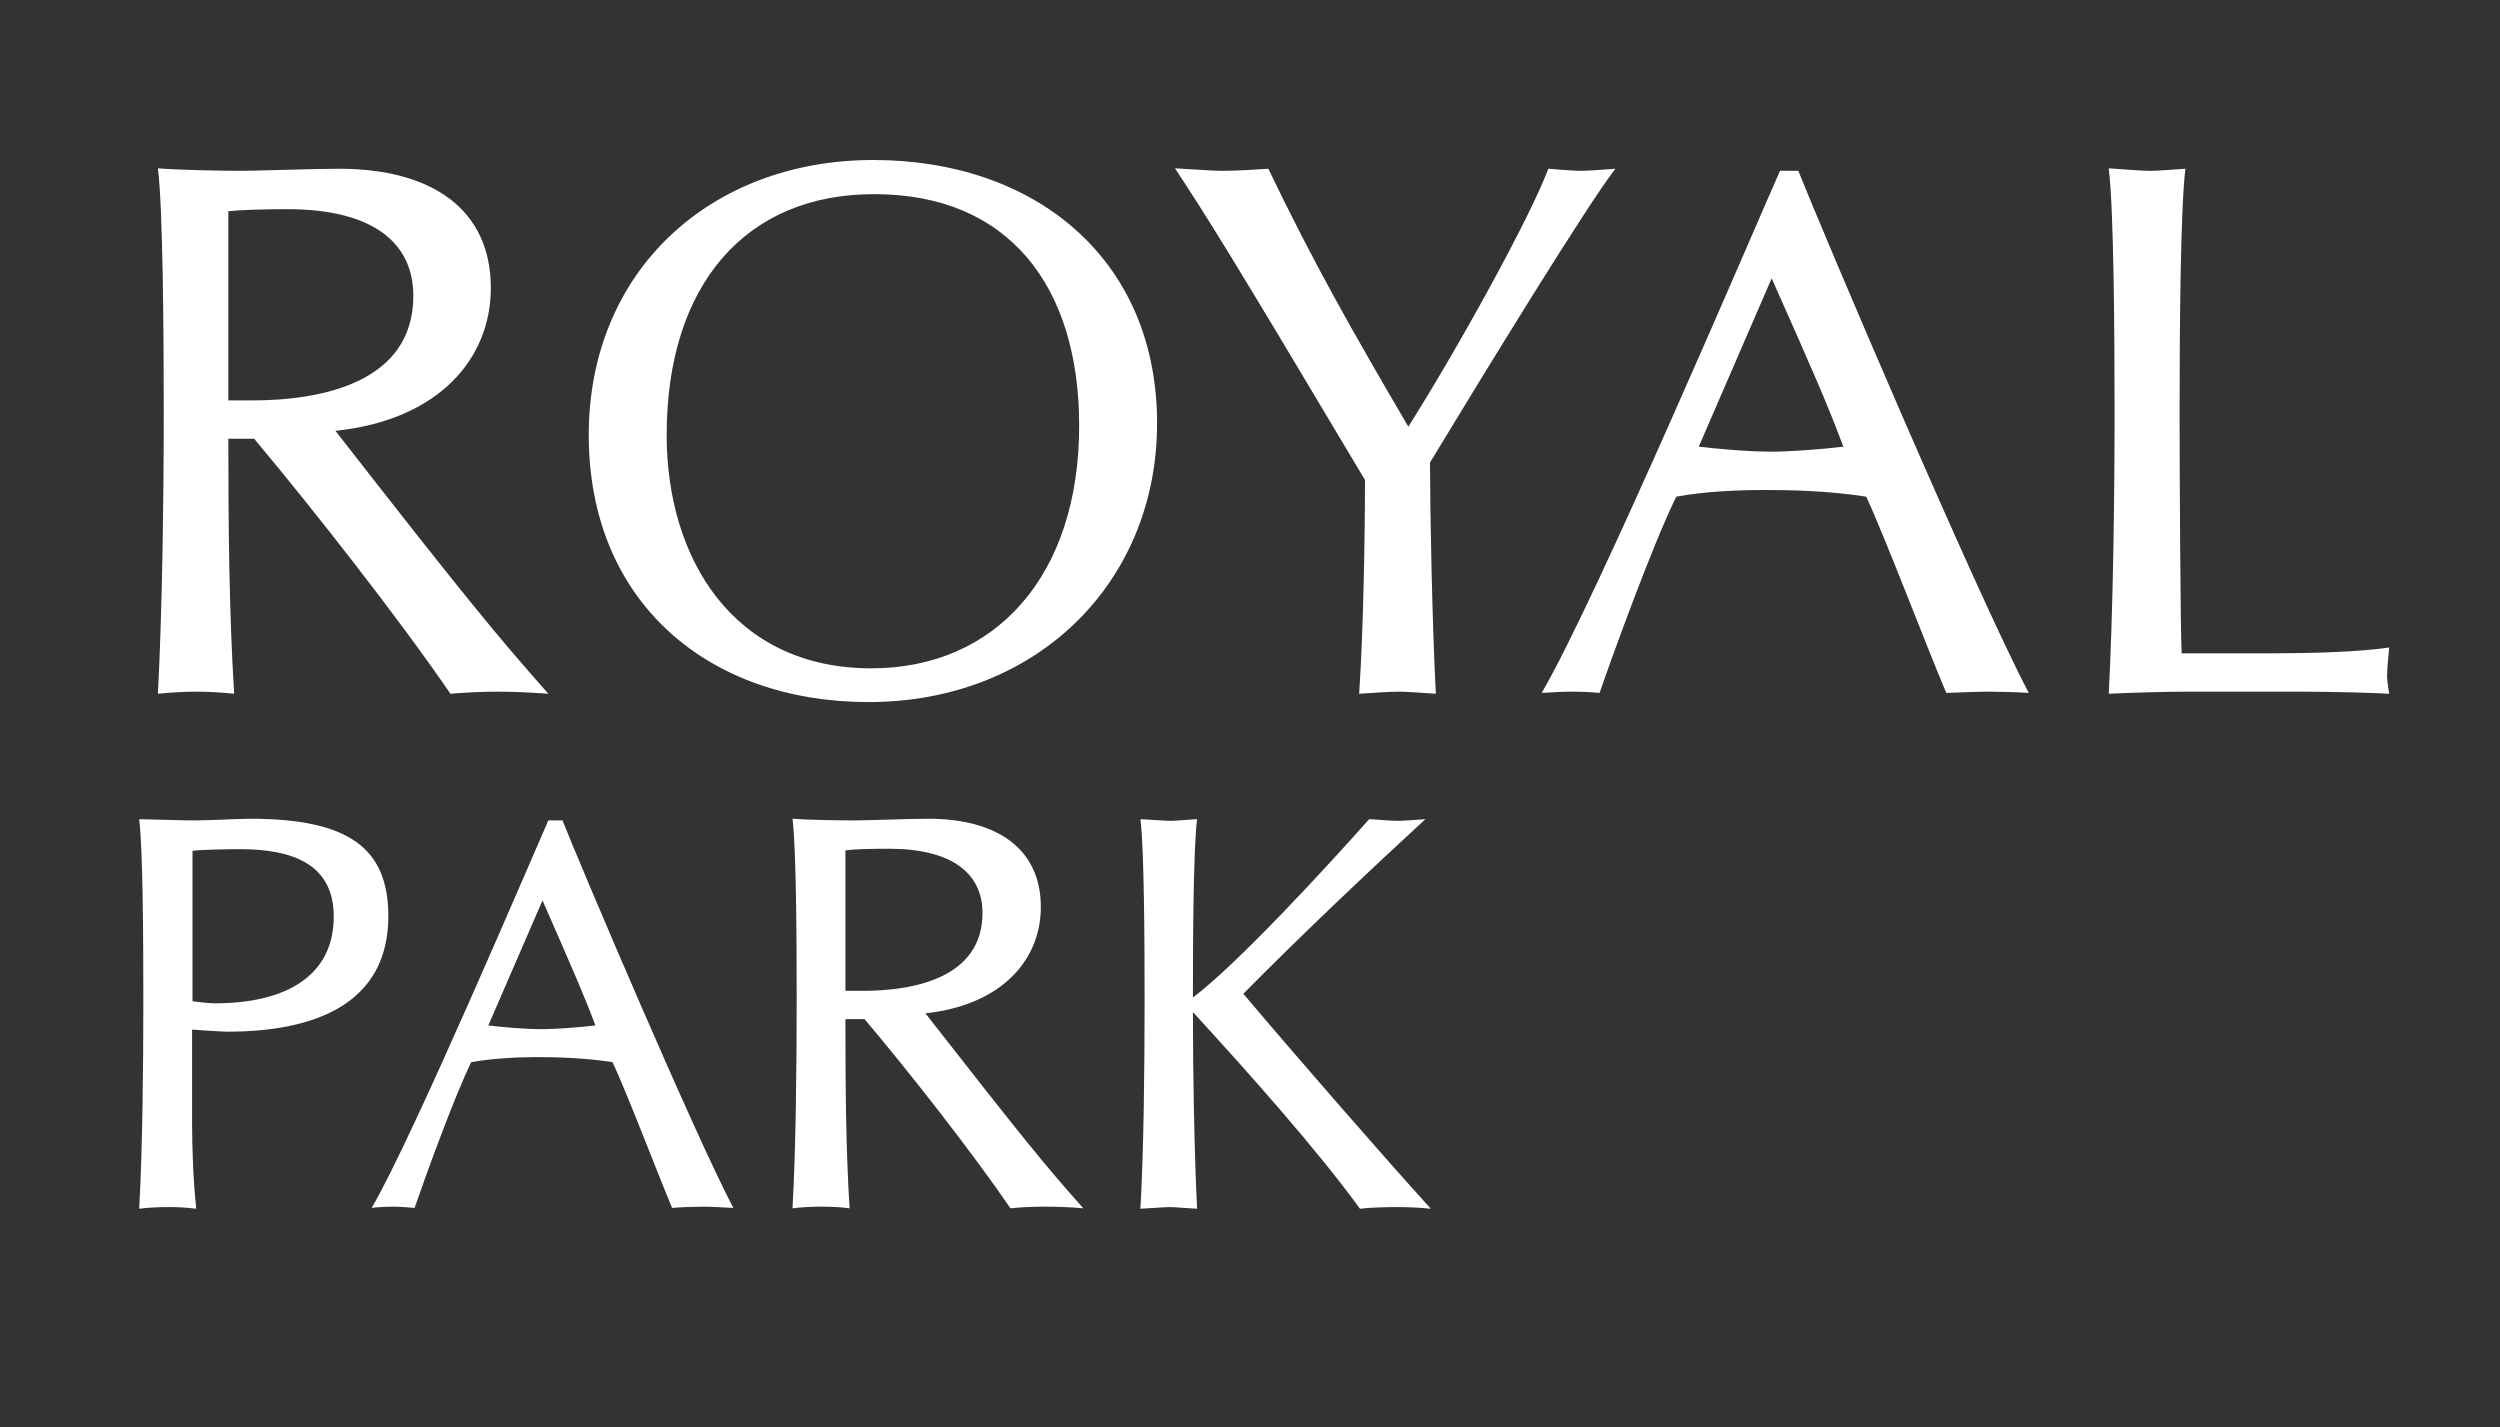
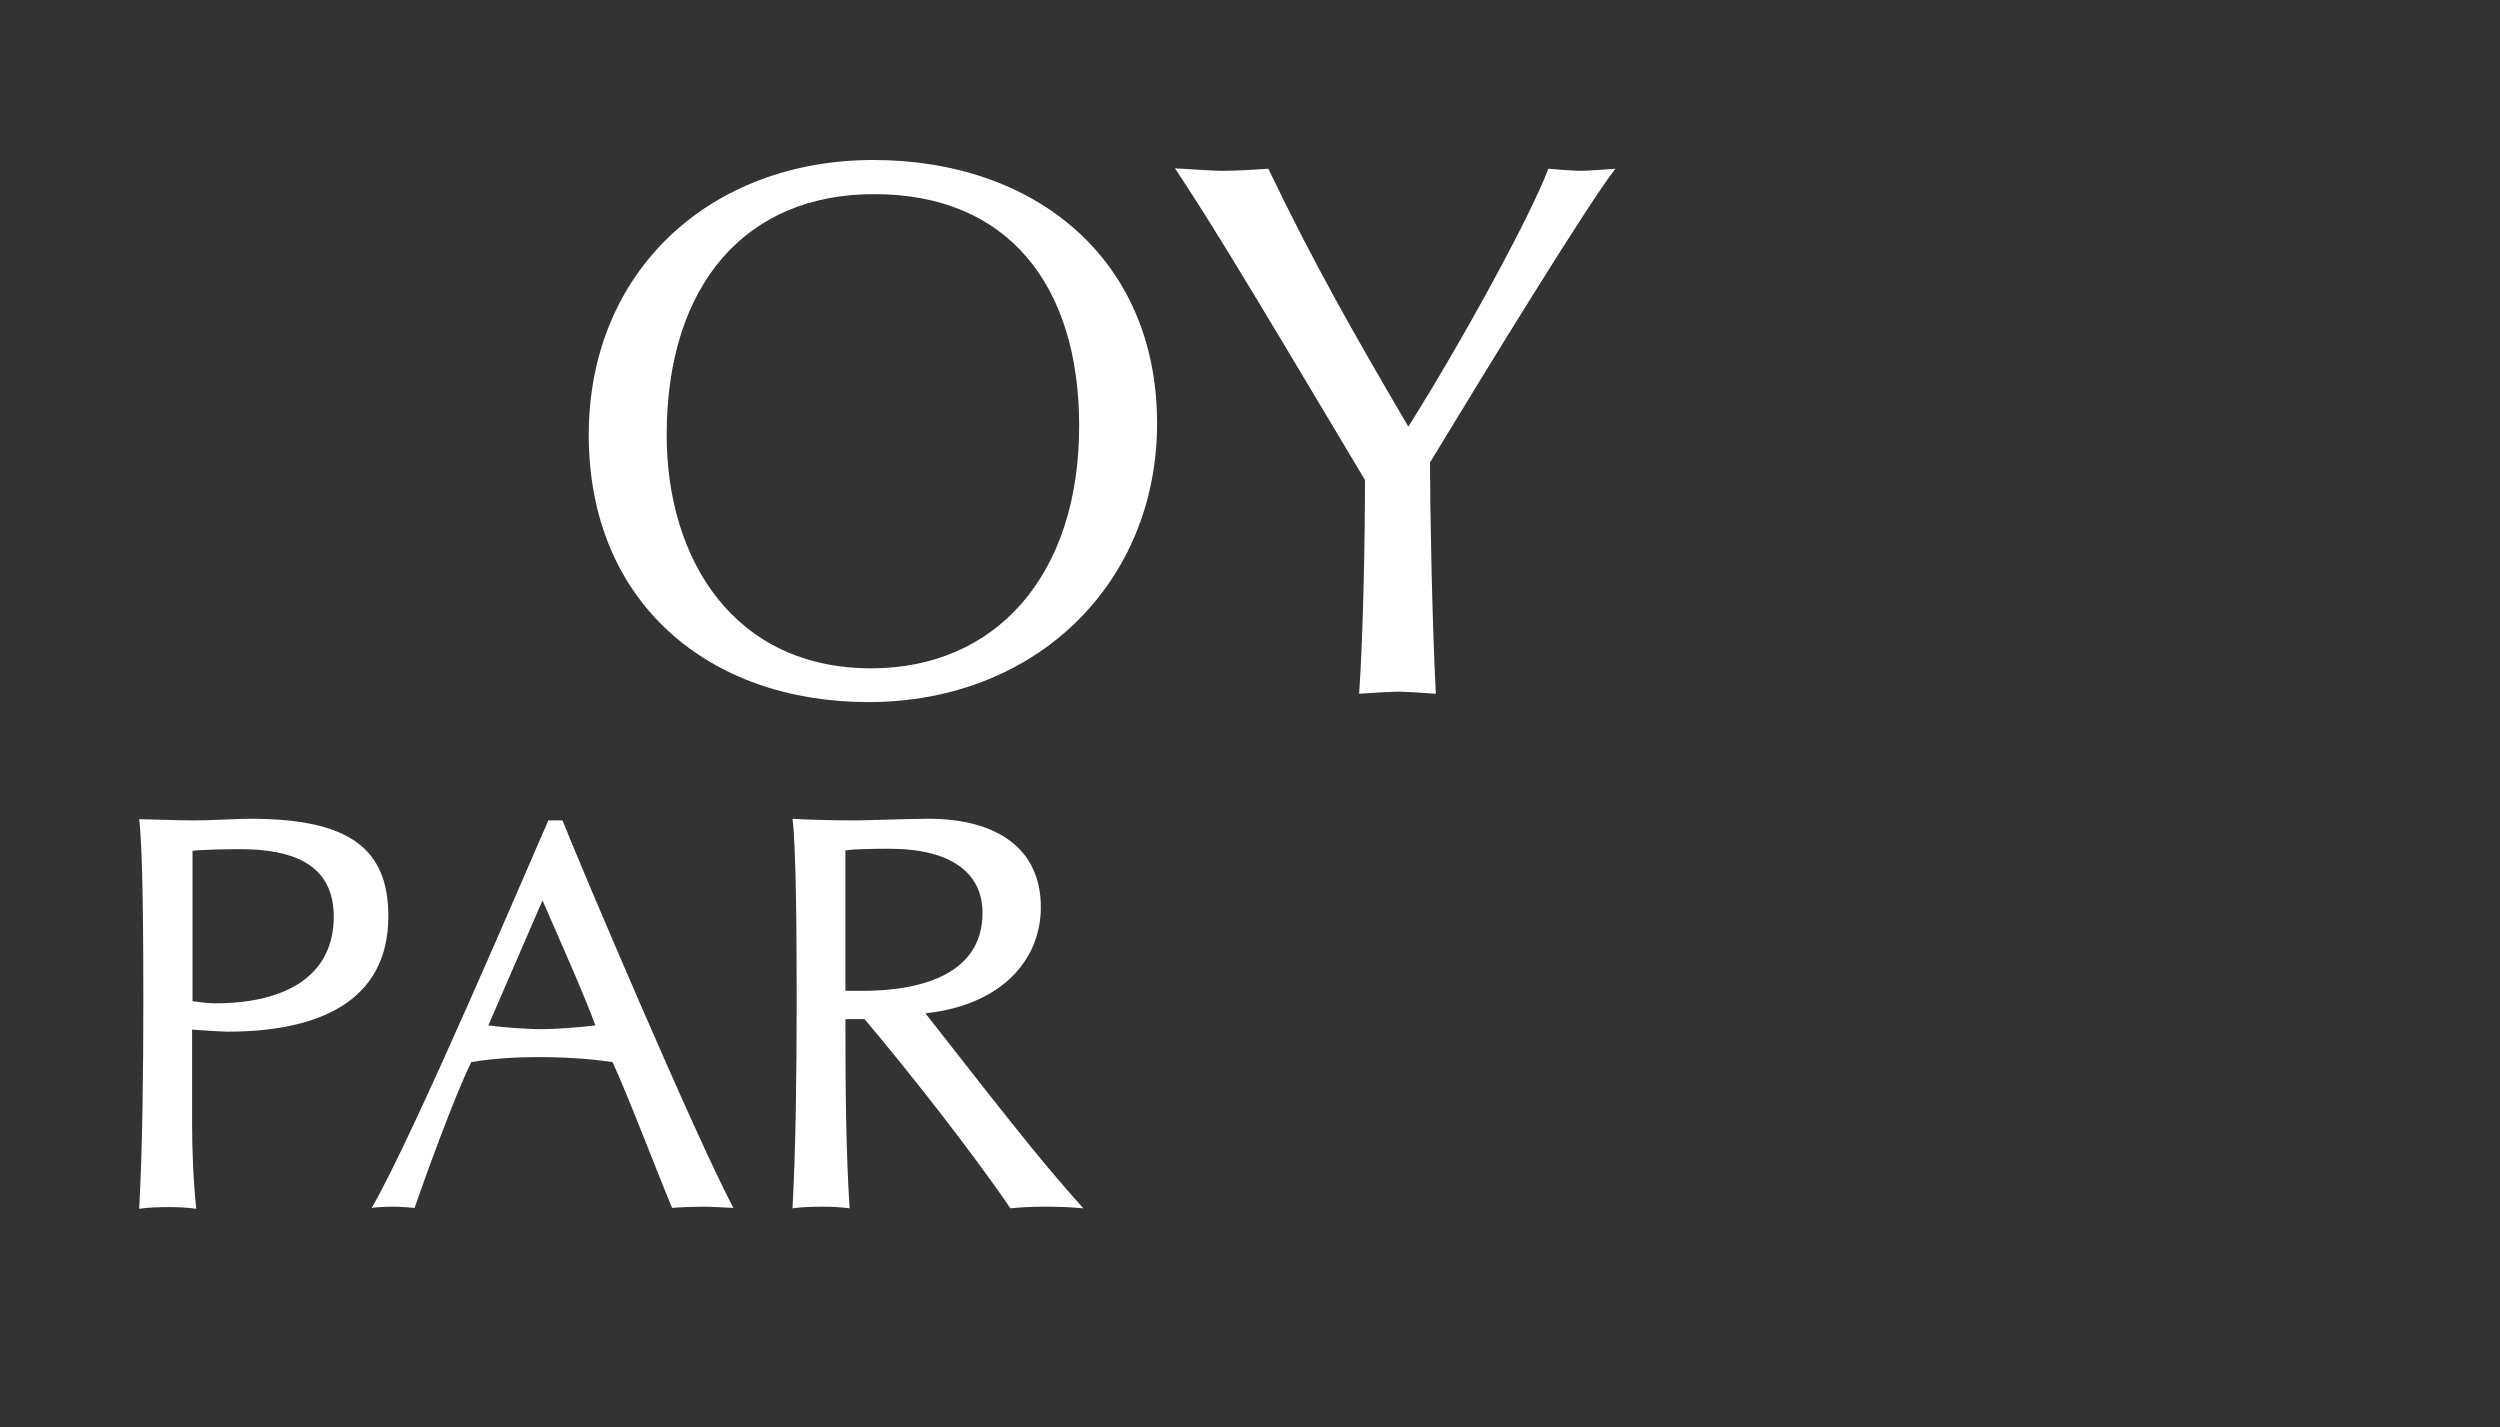
<svg xmlns="http://www.w3.org/2000/svg" id="Слой_1" x="0px" y="0px" viewBox="0 0 600 342.5" style="enable-background:new 0 0 600 342.5;" xml:space="preserve">
  <rect x="0" y="0" width="600" height="342.5" fill="#333333" stroke="none" />
  <style type="text/css"> .st0{fill:#FFFFFF;} </style>
  <g>
-     <path class="st0" d="M57.5,41c4.7,0,17.3-0.5,23.9-0.5c22.2,0,36.4,9.7,36.4,28.6c0,17-12.5,31.7-37.3,34.3 c32.2,41.3,39,49.4,51.1,63.1c-4-0.3-8.5-0.5-12.1-0.5c-3.8,0-8,0.2-11.4,0.5c-12.3-18-33.1-44.5-47.1-61.2h-6.2 c0,20.8,0.2,42.1,1.4,61.2c-2.9-0.3-5.9-0.5-8.8-0.5c-3.1,0-6.8,0.2-9.5,0.5c1-19.1,1.4-45.4,1.4-67.3c0-19.6-0.2-49.2-1.4-58.8 C42.8,40.8,53.4,41,57.5,41z M54.8,96.1h5.7c16.5,0,38.7-4.2,38.7-25.1c0-13-10.1-20.8-30.2-20.8c-5.9,0-11.8,0.2-14.2,0.5V96.1z" />
    <path class="st0" d="M277.7,101.6c0,38.1-28.8,66.9-69.3,66.9c-38.3,0-67.1-23.9-67.1-64.1c0-39.3,29.1-66,68.3-66 C248.4,38.4,277.7,62.1,277.7,101.6z M160,104.4c0,29.8,16.1,56,49.1,56c29.8,0,49.9-22.2,49.9-58.2c0-33.6-17-55.6-49.1-55.6 C179.1,46.5,160,68.2,160,104.4z" />
    <path class="st0" d="M293.1,41c3.6,0,8.5-0.3,11.3-0.5c10.9,22.7,20.3,39.2,33.6,61.9c12.5-19.8,29.3-50.4,33.6-61.9 c2.6,0.2,6.1,0.5,7.8,0.5c1.7,0,5.5-0.3,8.3-0.5c-6.4,8.1-31,48.2-44.5,70.5c0,10.6,0.5,38,1.4,55.5c-2.8-0.2-7.3-0.5-8.7-0.5 c-2.1,0-6.9,0.3-9.7,0.5c1-14.7,1.4-37.8,1.4-51.3C294.3,59.3,290,52.6,282,40.4C285.7,40.6,291.2,41,293.1,41z" />
-     <path class="st0" d="M431.6,41c6.2,15.6,42.5,100.9,55.3,125.3c-2.8-0.2-7.5-0.3-9.7-0.3c-2.3,0-7.3,0.2-10.1,0.3 c-4.9-11.6-14.7-37.4-19.2-47.1c-9-1.4-18-1.6-24.1-1.6c-6.6,0-14.4,0.3-21.5,1.6c-5.7,11.6-15.3,38.1-18.4,47.1 c-1.9-0.2-4.5-0.3-6.6-0.3c-2.4,0-5.5,0.2-7.3,0.3c13.2-22.5,51.5-112.5,57.2-125.3H431.6z M407.7,107.2c4.2,0.5,11.8,1.2,17.5,1.2 c4,0,11.4-0.5,17.2-1.2c-3.6-9.7-7.1-17.7-17.2-40.4L407.7,107.2z" />
-     <path class="st0" d="M516,41c1.6,0,5.7-0.3,8.5-0.5c-1.2,9.5-1.4,39.2-1.4,58.8c0,13.9,0.2,52.3,0.5,57.5H545 c9.2,0,21.1-0.3,28.4-1.4c-0.2,2.3-0.5,5.2-0.5,6.8c0,0.9,0.2,2.6,0.5,4.3c-2.8-0.2-13.7-0.5-20.5-0.5H525 c-4.7,0-12.8,0.2-18.9,0.5c1-19.1,1.4-45.8,1.4-67.3c0-19.6-0.2-49.2-1.4-58.8C509.3,40.6,513.8,41,516,41z" />
    <path class="st0" d="M46.5,196.9c4.5,0,10.3-0.4,13.6-0.4c23.8,0,33.1,7.2,33.1,23.4c0,21-17.6,27.7-38.6,27.7 c-1.2,0-6-0.3-8.5-0.5v22.3c0,6.4,0.3,14.3,1,20.7c-2.2-0.3-4.4-0.4-6.6-0.4c-2.3,0-5,0.1-7.1,0.4c0.8-14.1,1-33.7,1-49.9 c0-14.5-0.1-36.5-1-43.6C37.7,196.7,43.5,196.9,46.5,196.9z M51.5,240.8c18,0,28.6-7.2,28.6-20.8c0-12.7-10-16.2-22.5-16.2 c-2.2,0-9.6,0.1-11.4,0.4v36.1C47.6,240.5,50.2,240.8,51.5,240.8z" />
    <path class="st0" d="M135,196.9c4.6,11.6,31.5,74.9,41,93c-2.1-0.1-5.5-0.3-7.2-0.3s-5.4,0.1-7.5,0.3c-3.6-8.6-10.9-27.8-14.3-35 c-6.7-1-13.4-1.2-17.9-1.2c-4.9,0-10.7,0.3-16,1.2c-4.2,8.6-11.3,28.3-13.6,35c-1.4-0.1-3.3-0.3-4.9-0.3c-1.8,0-4.1,0.1-5.4,0.3 c9.8-16.7,38.2-83.5,42.4-93H135z M117.2,246.1c3.1,0.4,8.7,0.9,13,0.9c3,0,8.5-0.4,12.7-0.9c-2.7-7.2-5.3-13.1-12.7-30 L117.2,246.1z" />
    <path class="st0" d="M205,196.9c3.5,0,12.9-0.4,17.8-0.4c16.5,0,27,7.2,27,21.2c0,12.6-9.3,23.5-27.7,25.5 c23.9,30.6,28.9,36.7,37.9,46.8c-3-0.3-6.3-0.4-9-0.4c-2.8,0-5.9,0.1-8.5,0.4c-9.1-13.4-24.6-33.1-35-45.4h-4.6 c0,15.4,0.1,31.3,1,45.4c-2.2-0.3-4.4-0.4-6.6-0.4c-2.3,0-5,0.1-7.1,0.4c0.8-14.1,1-33.7,1-49.9c0-14.5-0.1-36.5-1-43.6 C194,196.8,201.9,196.9,205,196.9z M202.9,237.8h4.2c12.2,0,28.7-3.1,28.7-18.7c0-9.6-7.5-15.4-22.4-15.4c-4.4,0-8.7,0.1-10.5,0.4 V237.8z" />
-     <path class="st0" d="M286.3,239.4c10.9-8.2,32.9-32.2,42.3-42.8c2.2,0.1,4.9,0.4,6.8,0.4c1.9,0,4.9-0.3,6.7-0.4 c-12.2,11.2-29.7,27.7-43.7,41.9c11.1,13.2,33.2,38.6,45,51.6c-2.7-0.3-5.5-0.4-8.4-0.4c-2.2,0-6.4,0.1-8.6,0.4 c-10.4-14.3-26.8-32.7-40.1-47.2c0,13.5,0.3,33.1,1,47.2c-2.1-0.1-5.4-0.4-6.4-0.4c-1.5,0-5.1,0.3-7.2,0.4c0.8-14.1,1-33.7,1-49.9 c0-14.5-0.1-36.5-1-43.6c2.3,0.1,5.7,0.4,7.3,0.4c1.2,0,4.2-0.3,6.3-0.4C286.4,203.6,286.3,225.6,286.3,239.4z" />
  </g>
</svg>